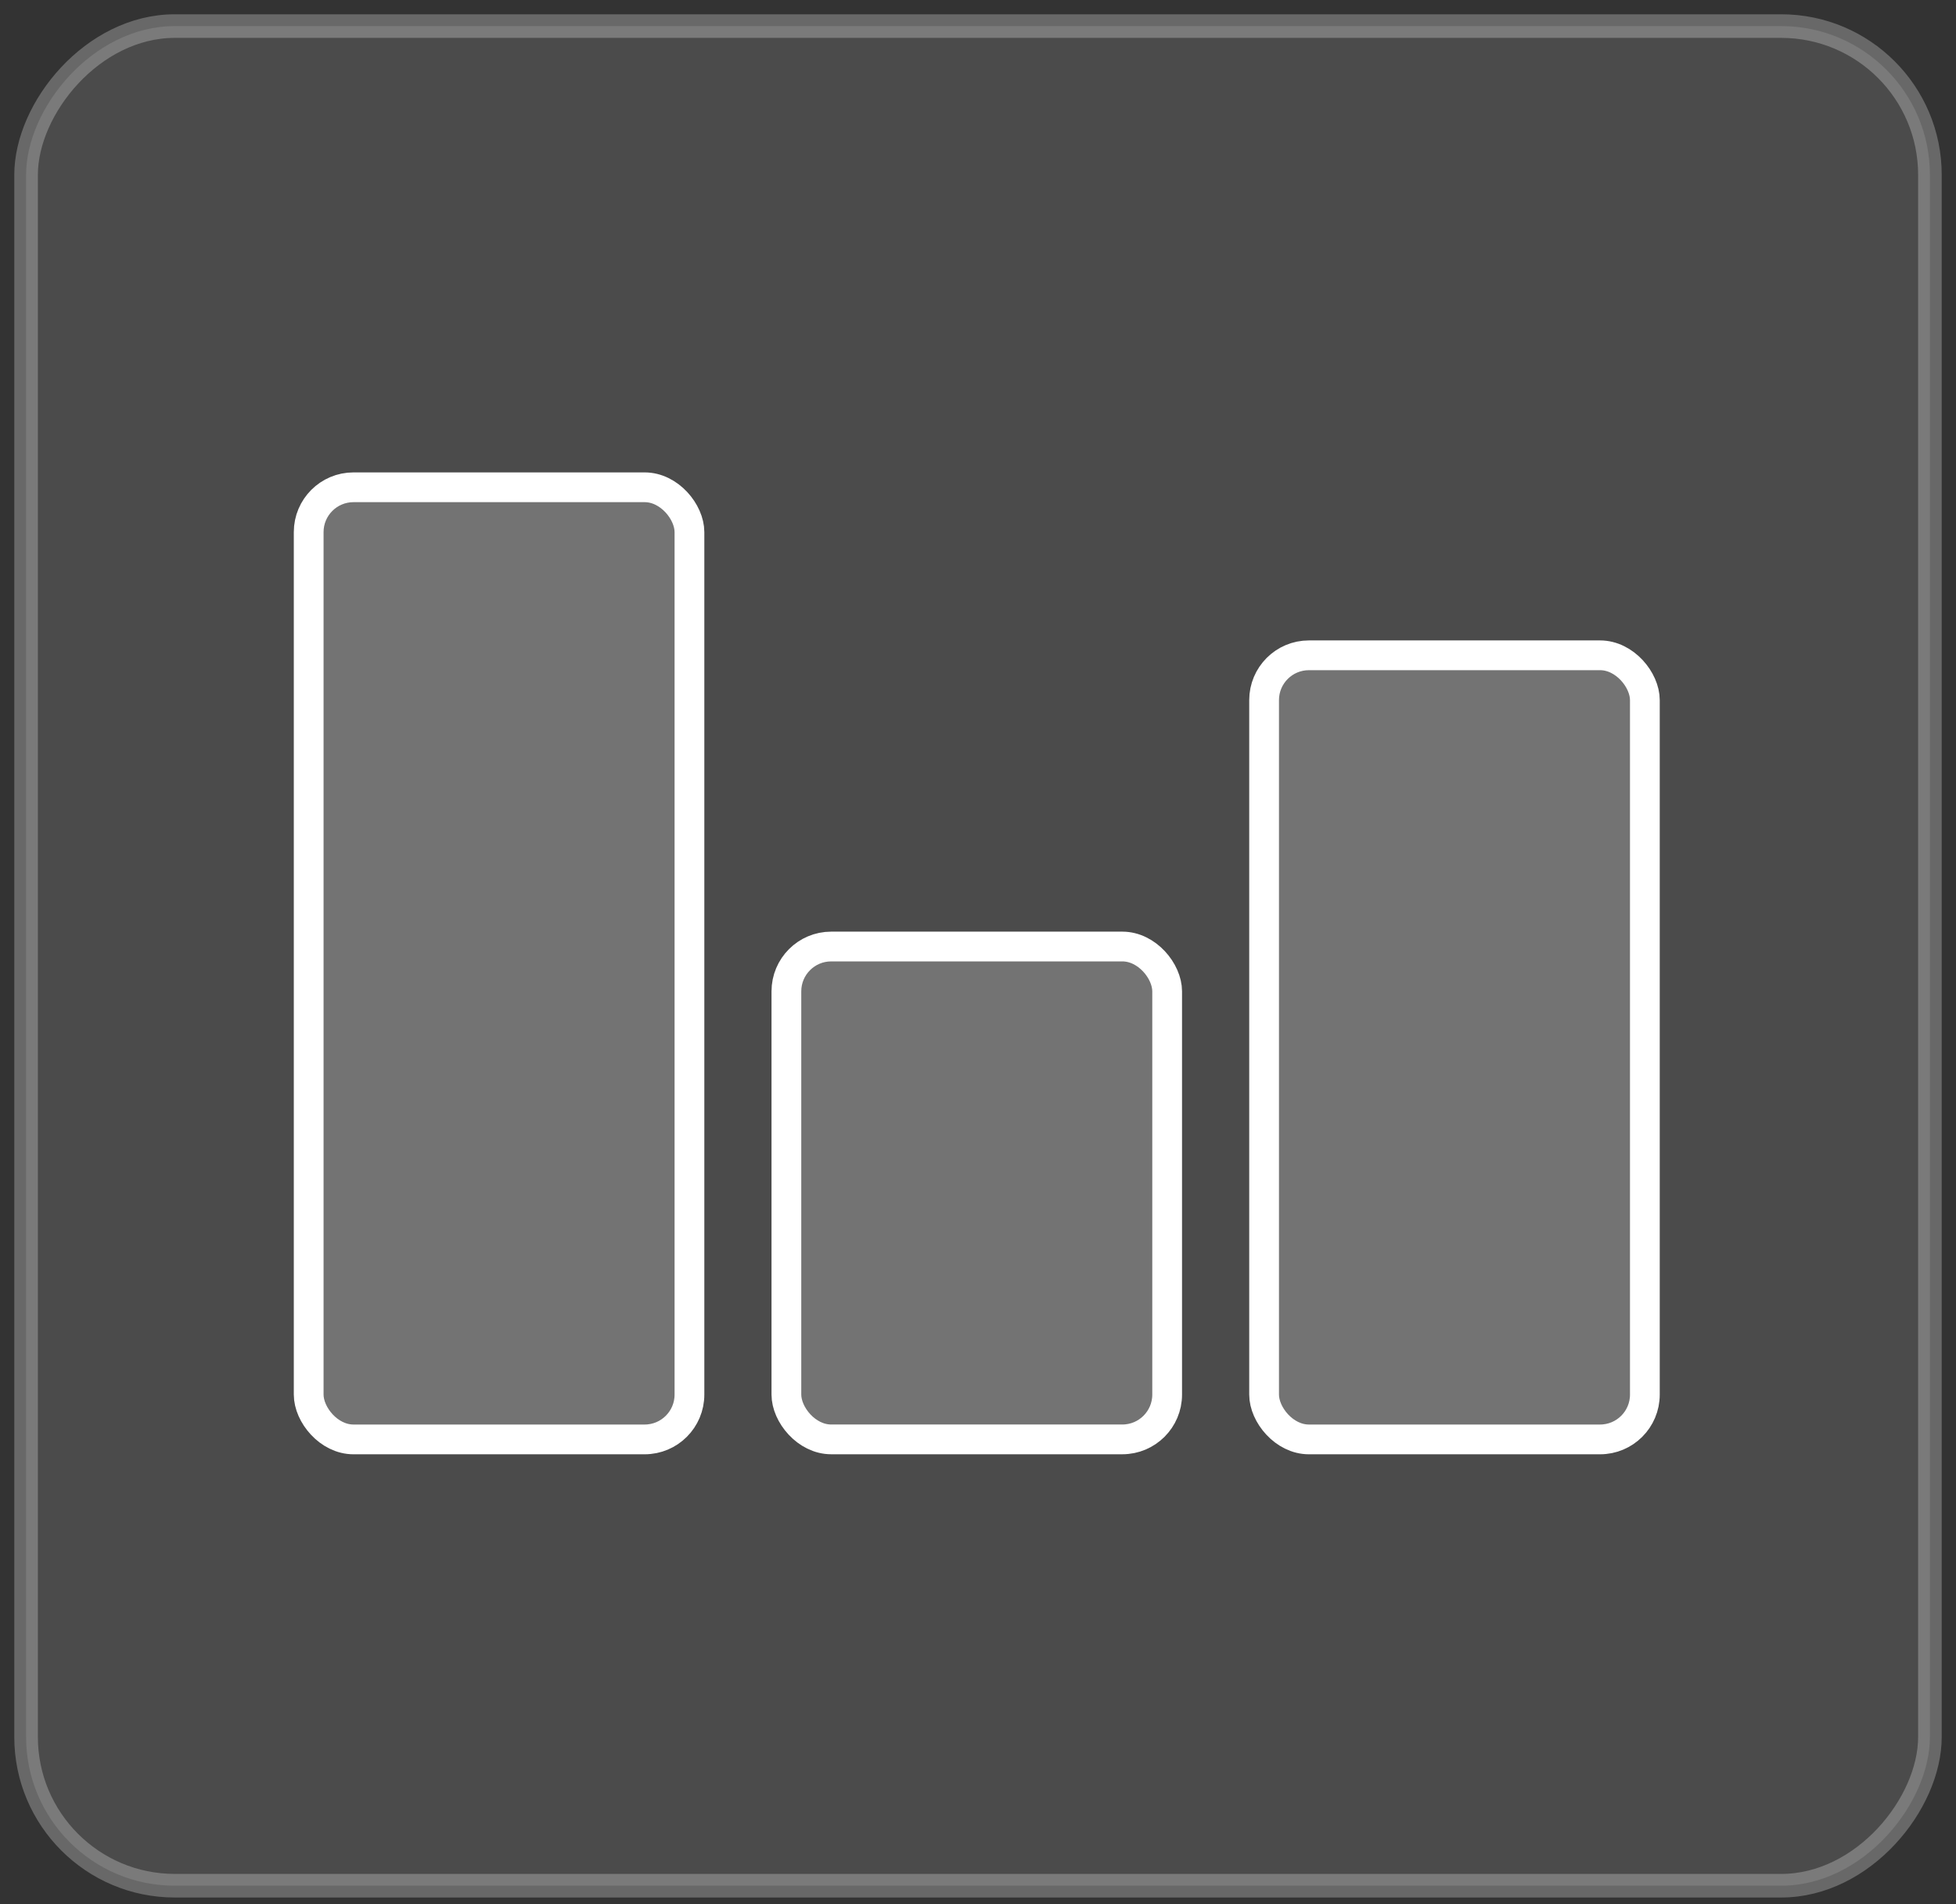
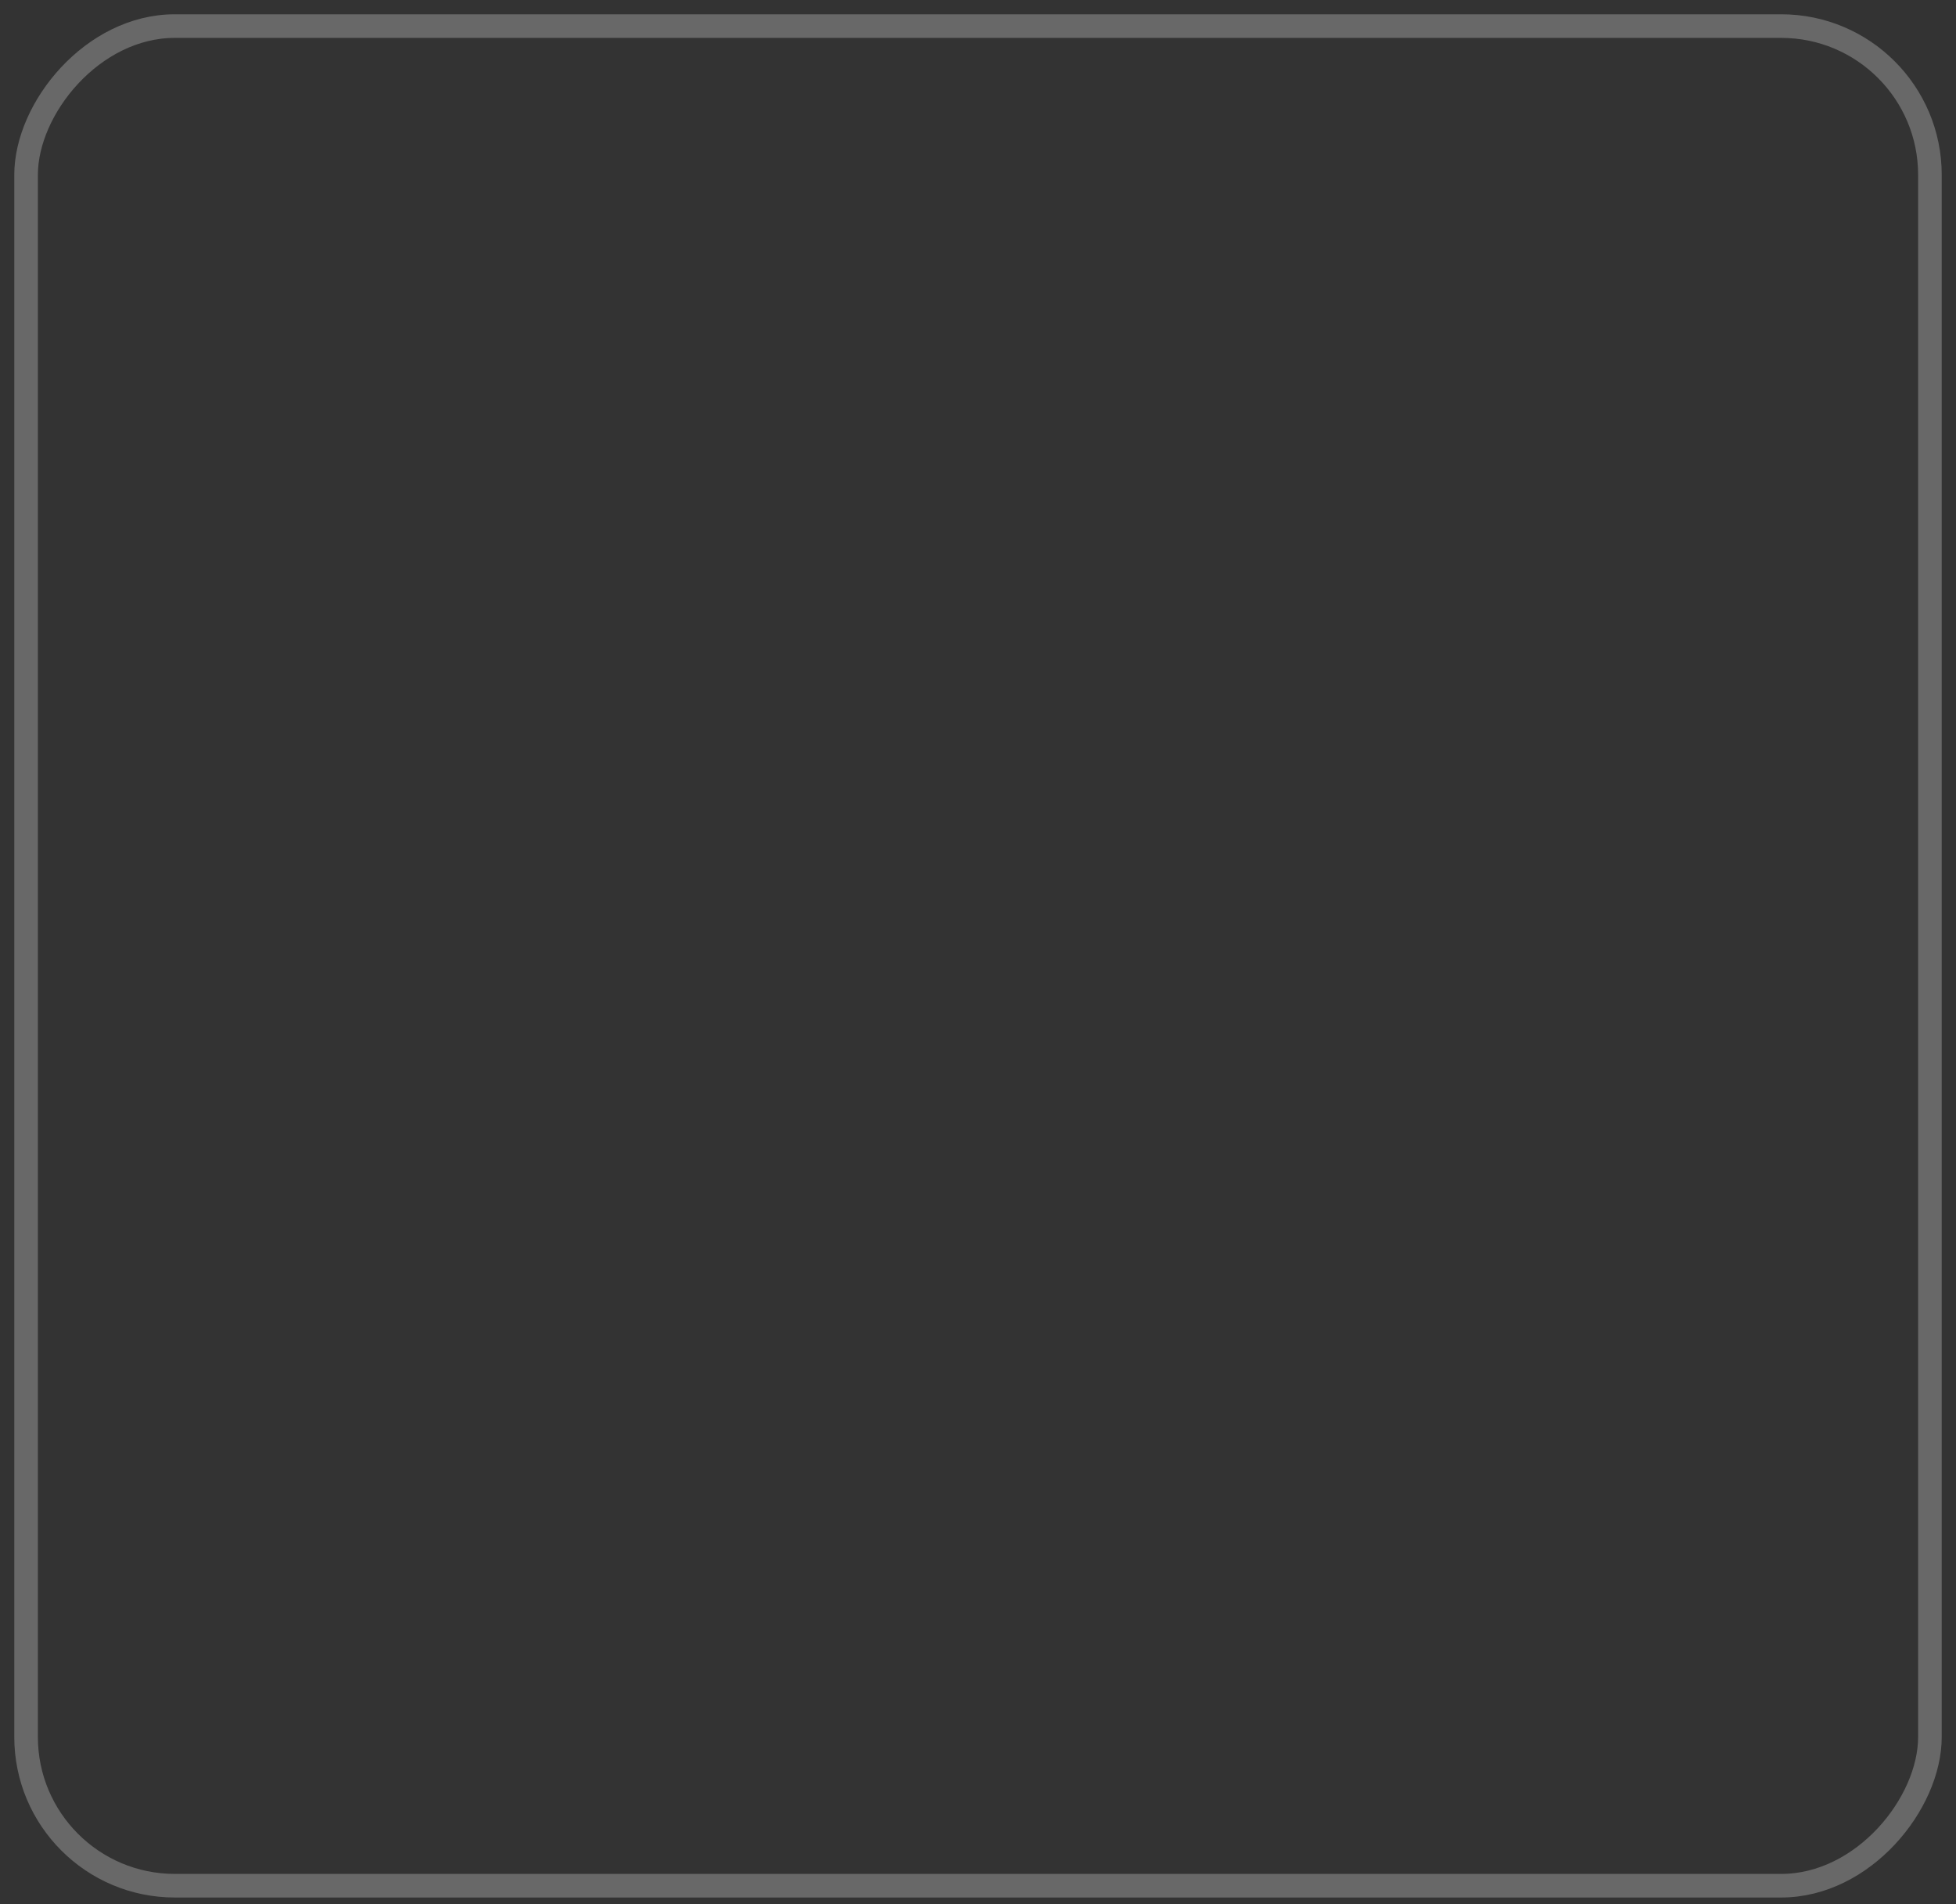
<svg xmlns="http://www.w3.org/2000/svg" width="75" height="73" viewBox="0 0 75 73" fill="none">
  <rect x="0" y="0" width="75" height="73" fill="#333333" stroke="none" />
-   <rect width="73" height="71.289" rx="5.703" transform="matrix(1 0 0 -1 1 72.289)" fill="white" fill-opacity="0.12" />
  <rect width="73" height="71.289" rx="5.703" transform="matrix(1 0 0 -1 1 72.289)" stroke="white" stroke-opacity="0.26" stroke-width="0.905" />
-   <rect x="11.836" y="18.68" width="14.6" height="36.5" rx="1.718" fill="white" fill-opacity="0.22" stroke="white" stroke-width="1.141" />
-   <rect x="30.153" y="36.285" width="14.6" height="18.894" rx="1.718" fill="white" fill-opacity="0.22" stroke="white" stroke-width="1.141" />
-   <rect x="48.47" y="25.121" width="14.6" height="30.059" rx="1.718" fill="white" fill-opacity="0.22" stroke="white" stroke-width="1.141" />
</svg>